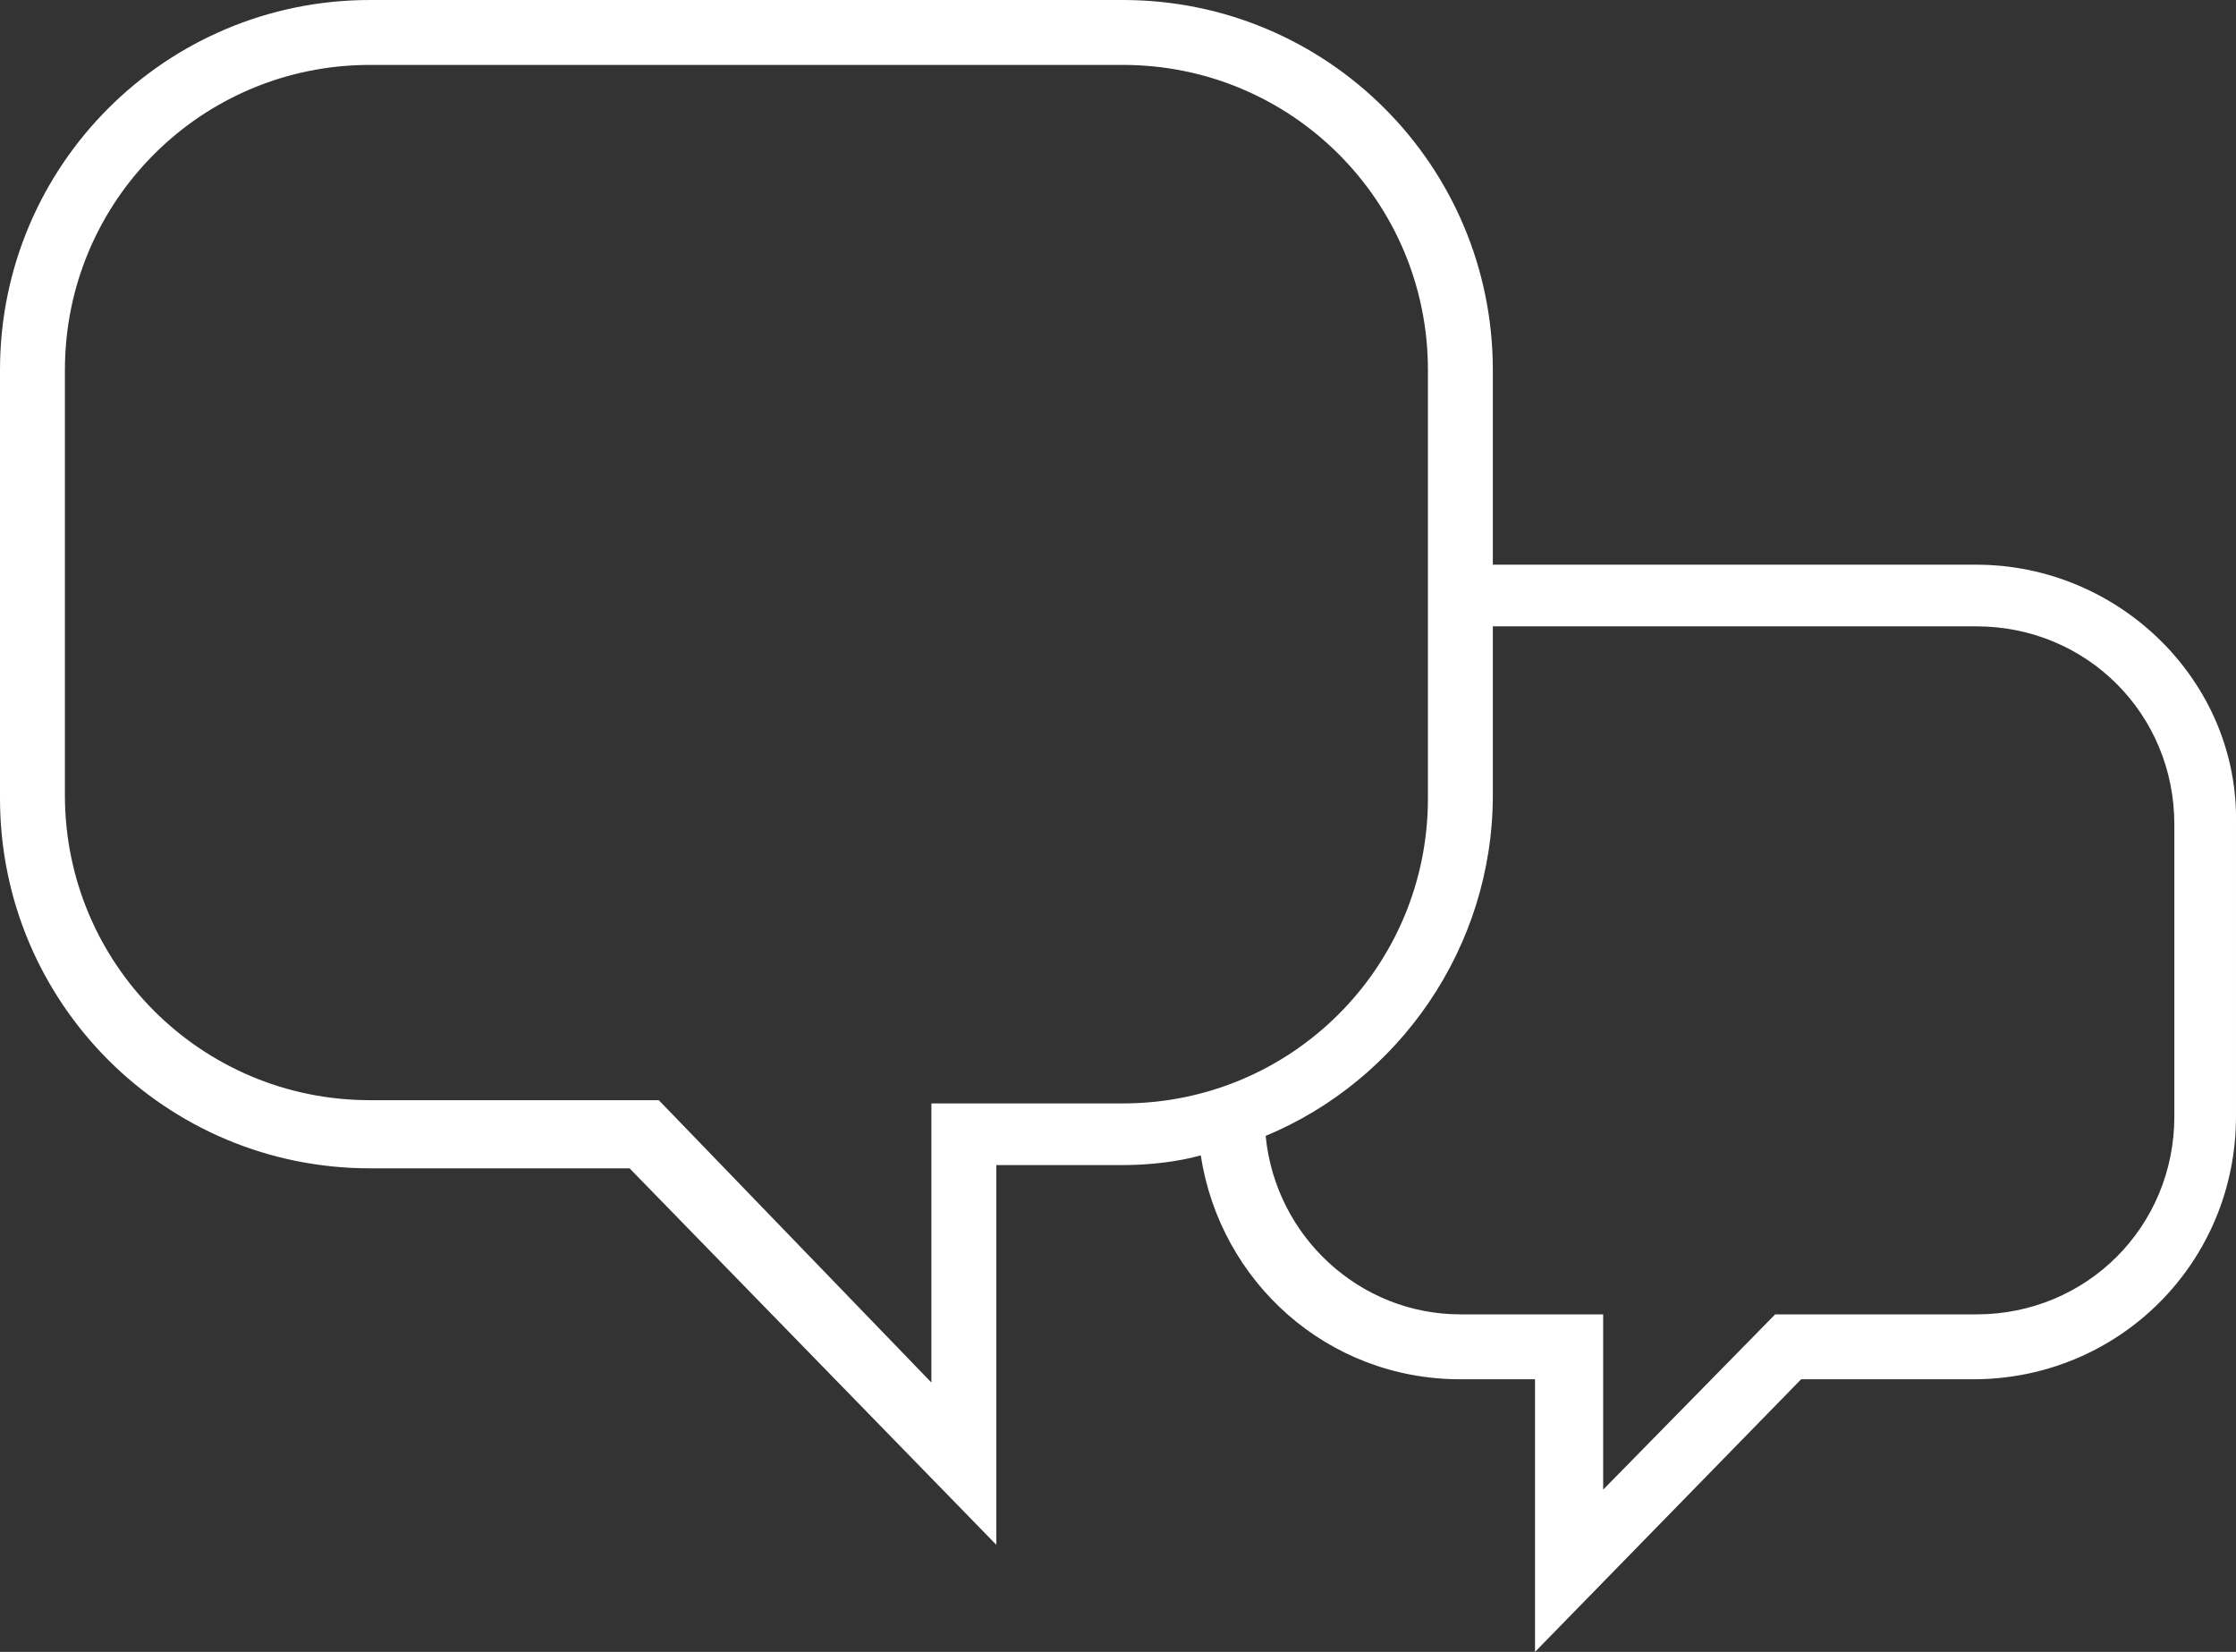
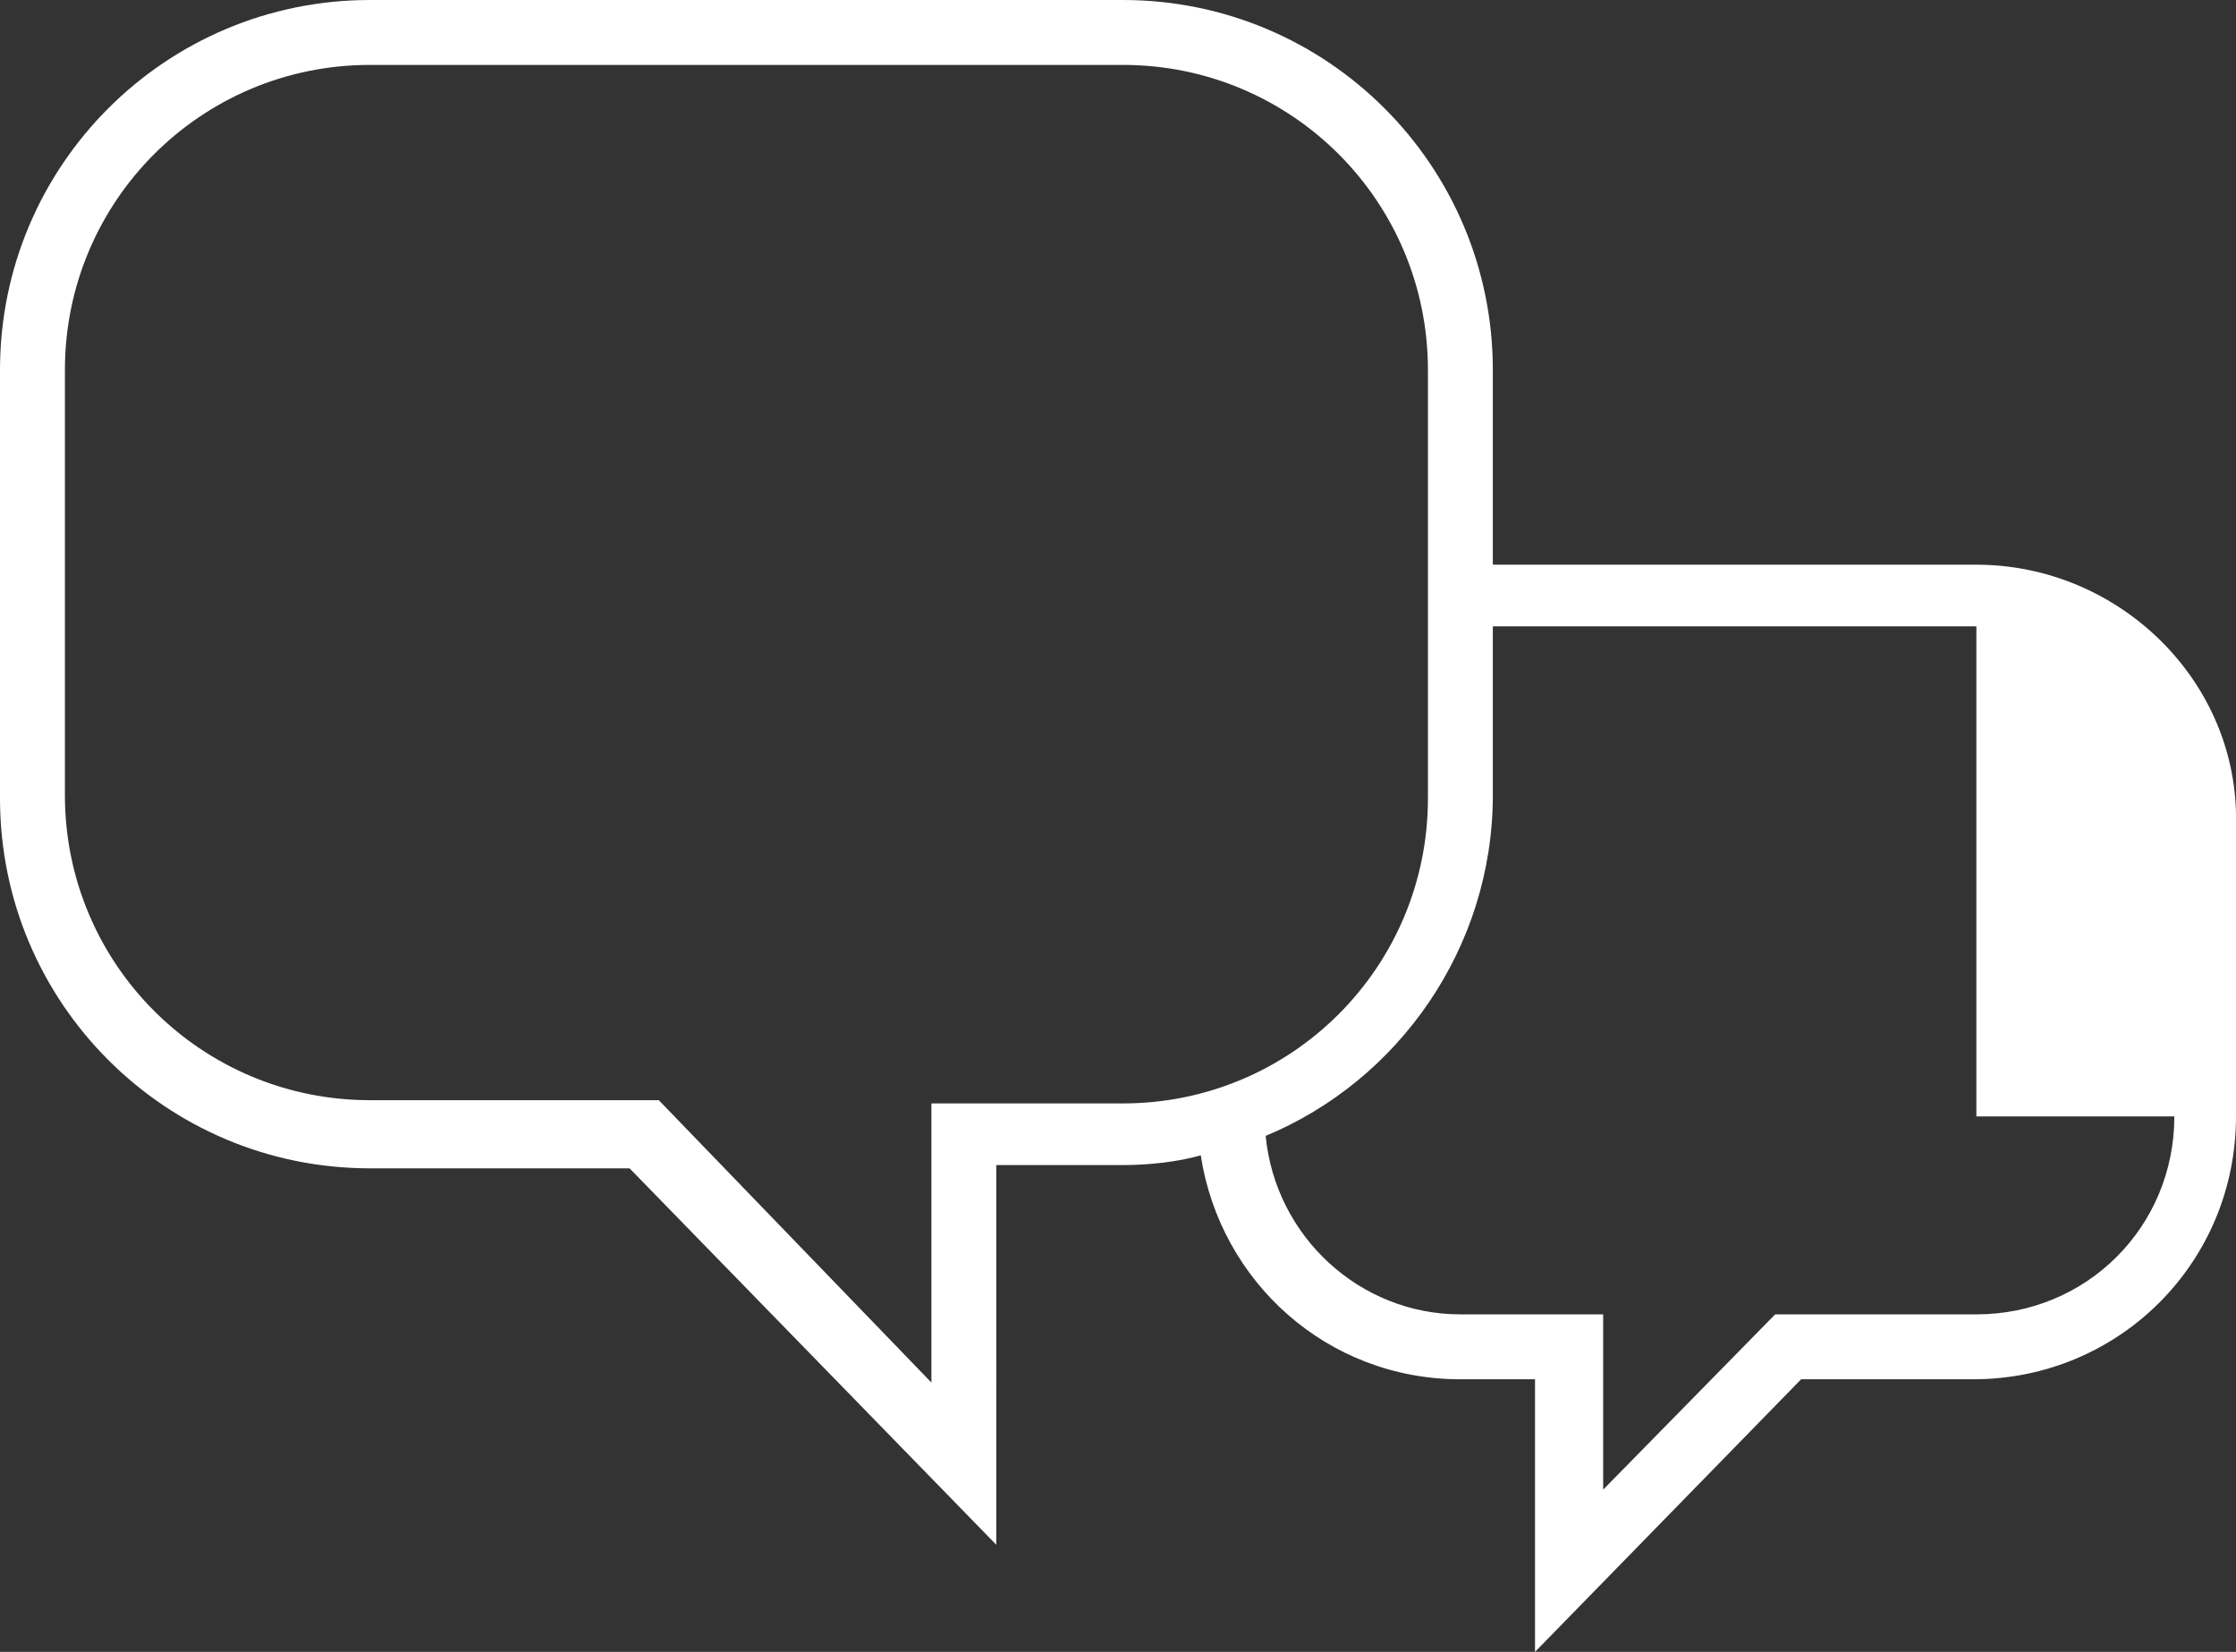
<svg xmlns="http://www.w3.org/2000/svg" version="1.1" id="Layer_1" x="0px" y="0px" width="68.9px" height="50.9px" viewBox="0 0 68.9 50.9" style="enable-background:new 0 0 68.9 50.9;" xml:space="preserve">
  <rect x="0" y="0" width="68.9" height="50.9" fill="#333333" stroke="none" />
  <g>
    <g>
-       <path style="fill:#FFFFFF;" d="M60.9,17.4H46v-6C46,5.1,40.9,0,34.6,0H11.4C5.1,0,0,5.1,0,11.4v13.2C0,30.9,5.1,36,11.4,36h8    l11.3,11.6V35.9h3.9c0.8,0,1.7-0.1,2.4-0.3c0.6,3.9,3.9,6.9,8,6.9h2.3v8.4l8.2-8.4h5.3c4.5,0,8.1-3.6,8.1-8.1v-9    C69,21,65.3,17.4,60.9,17.4z M28.7,33.9v8.7l-8.4-8.7h-8.9c-5.2,0-9.4-4.2-9.4-9.4V11.4C2,6.2,6.2,2,11.4,2h23.2    c5.2,0,9.4,4.2,9.4,9.4v13.2c0,5.2-4.2,9.4-9.4,9.4h-5.9L28.7,33.9z M67,34.4c0,3.4-2.7,6.1-6.1,6.1h-6.2l-5.3,5.4v-5.4H45    c-3.1,0-5.7-2.4-6-5.5c4.1-1.7,7-5.8,7-10.5v-5.2h14.9c3.4,0,6.1,2.7,6.1,6.1V34.4z" />
+       <path style="fill:#FFFFFF;" d="M60.9,17.4H46v-6C46,5.1,40.9,0,34.6,0H11.4C5.1,0,0,5.1,0,11.4v13.2C0,30.9,5.1,36,11.4,36h8    l11.3,11.6V35.9h3.9c0.8,0,1.7-0.1,2.4-0.3c0.6,3.9,3.9,6.9,8,6.9h2.3v8.4l8.2-8.4h5.3c4.5,0,8.1-3.6,8.1-8.1v-9    C69,21,65.3,17.4,60.9,17.4z M28.7,33.9v8.7l-8.4-8.7h-8.9c-5.2,0-9.4-4.2-9.4-9.4V11.4C2,6.2,6.2,2,11.4,2h23.2    c5.2,0,9.4,4.2,9.4,9.4v13.2c0,5.2-4.2,9.4-9.4,9.4h-5.9L28.7,33.9z M67,34.4c0,3.4-2.7,6.1-6.1,6.1h-6.2l-5.3,5.4v-5.4H45    c-3.1,0-5.7-2.4-6-5.5c4.1-1.7,7-5.8,7-10.5v-5.2h14.9V34.4z" />
    </g>
  </g>
</svg>